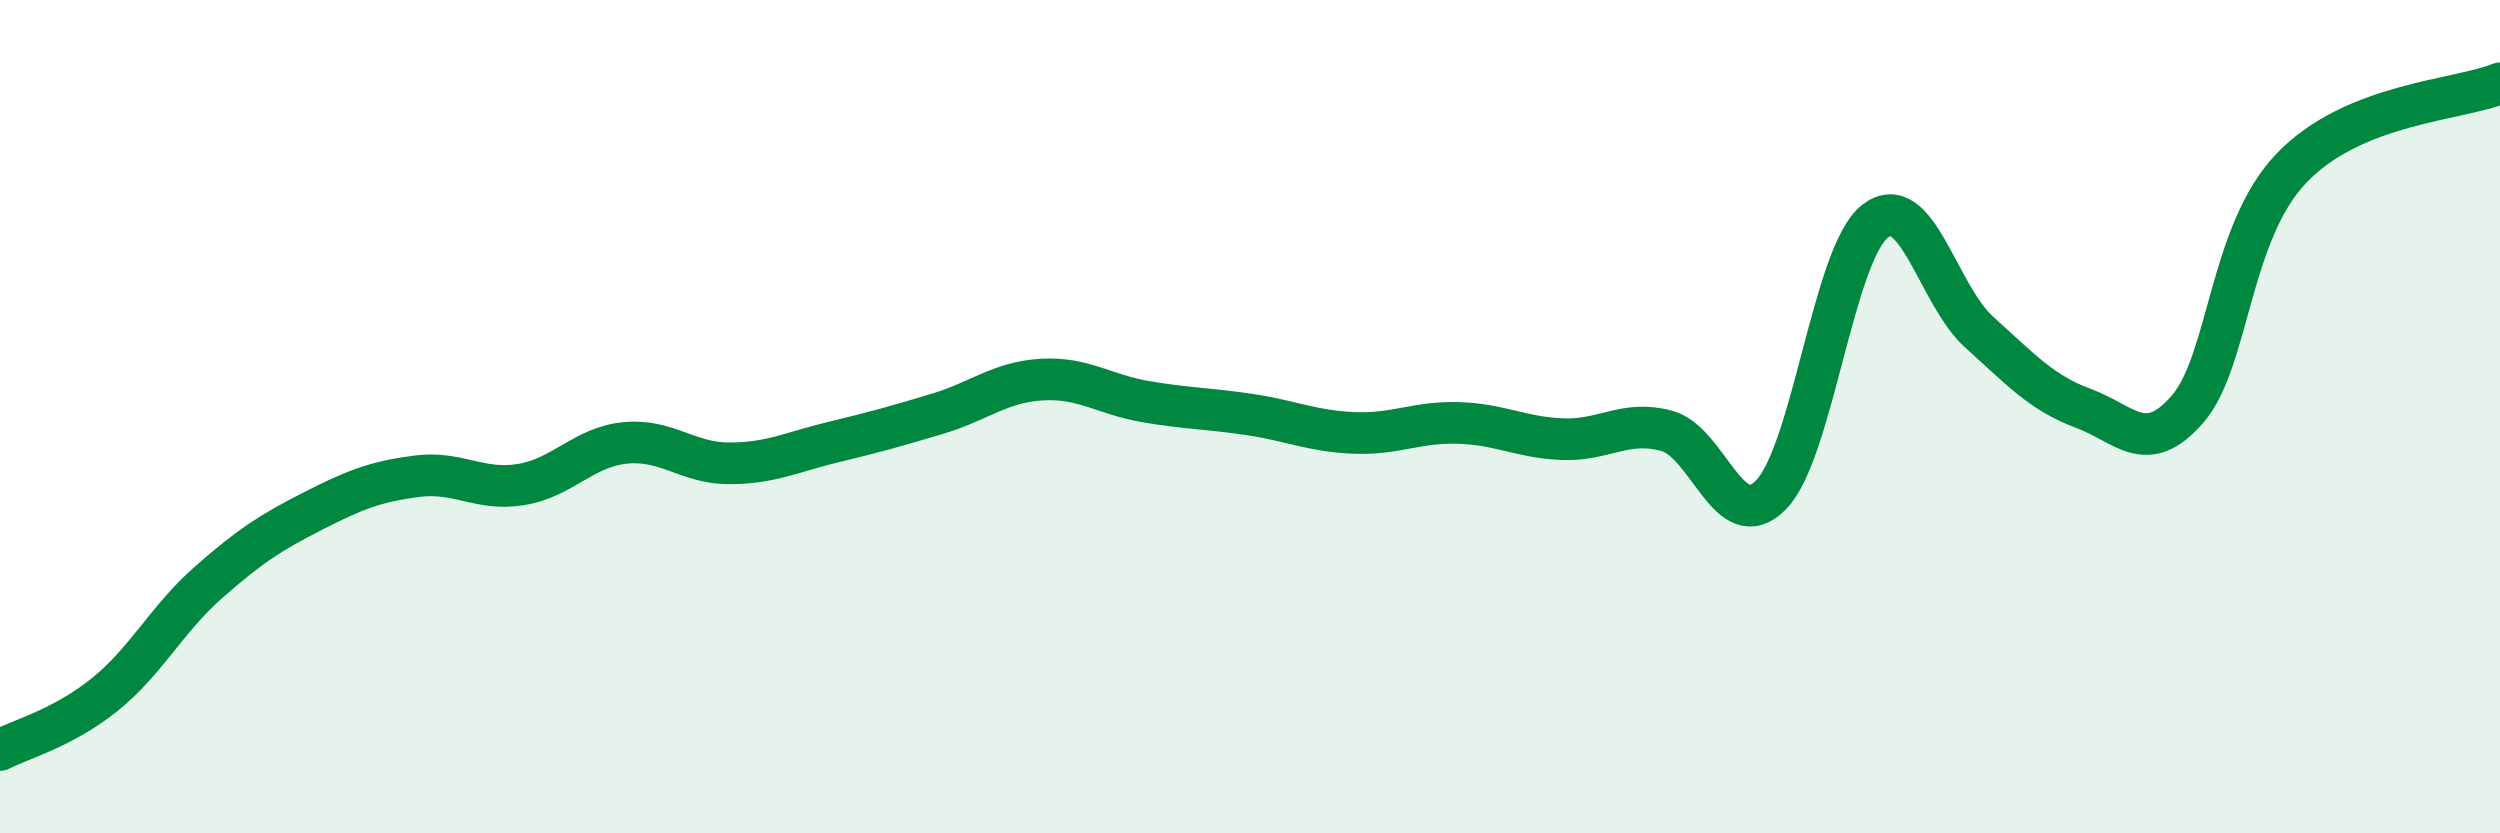
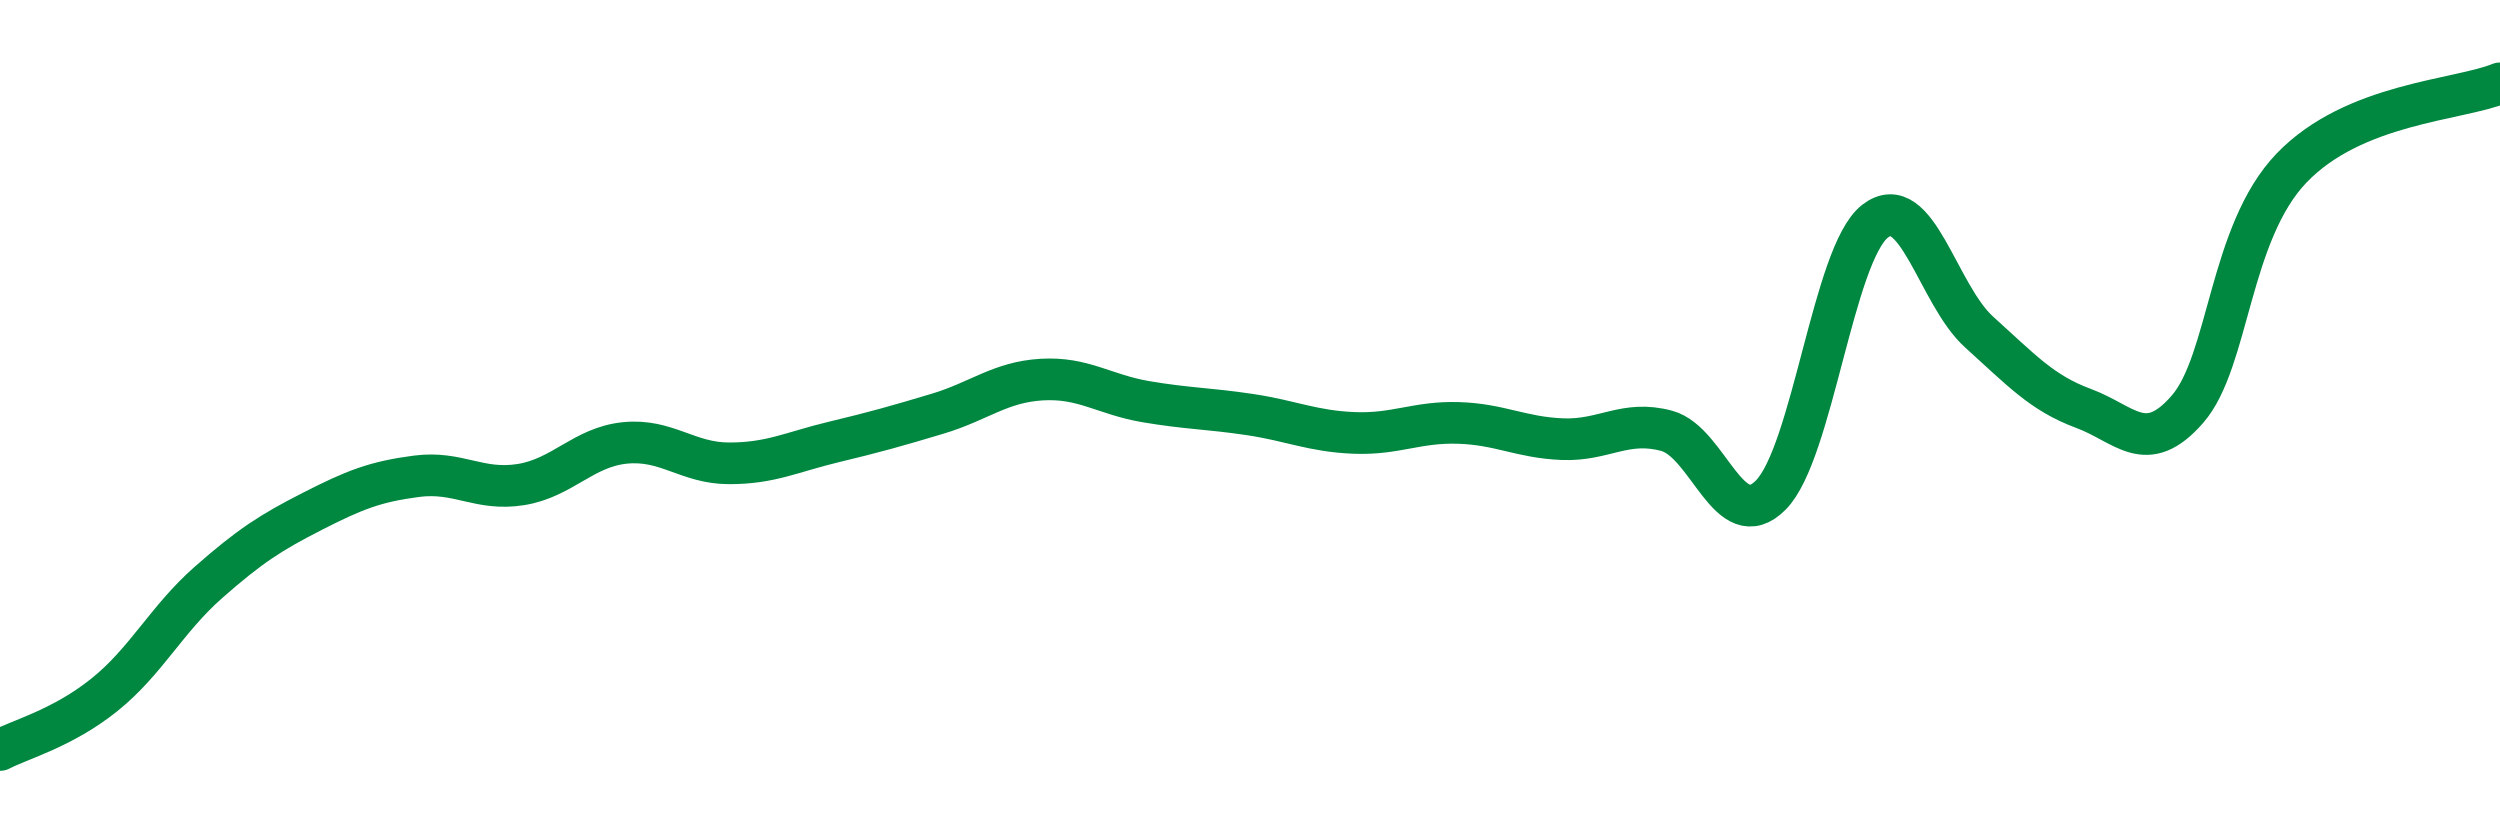
<svg xmlns="http://www.w3.org/2000/svg" width="60" height="20" viewBox="0 0 60 20">
-   <path d="M 0,18 C 0.5,17.74 1.5,17.48 2.5,16.68 C 3.5,15.88 4,14.86 5,13.98 C 6,13.1 6.5,12.78 7.5,12.27 C 8.5,11.76 9,11.56 10,11.43 C 11,11.3 11.5,11.79 12.5,11.63 C 13.5,11.47 14,10.73 15,10.63 C 16,10.53 16.5,11.12 17.5,11.12 C 18.5,11.12 19,10.85 20,10.61 C 21,10.37 21.5,10.23 22.5,9.93 C 23.5,9.63 24,9.17 25,9.11 C 26,9.05 26.5,9.47 27.5,9.64 C 28.5,9.81 29,9.8 30,9.95 C 31,10.1 31.5,10.35 32.5,10.39 C 33.5,10.43 34,10.12 35,10.15 C 36,10.18 36.5,10.5 37.5,10.54 C 38.5,10.58 39,10.07 40,10.34 C 41,10.61 41.5,12.89 42.5,11.88 C 43.5,10.87 44,6.09 45,5.31 C 46,4.53 46.5,7.07 47.5,7.97 C 48.5,8.87 49,9.43 50,9.8 C 51,10.17 51.5,10.97 52.5,9.82 C 53.5,8.67 53.5,5.59 55,4.03 C 56.5,2.47 59,2.41 60,2L60 20L0 20Z" fill="#008740" opacity="0.1" stroke-linecap="round" stroke-linejoin="round" />
  <path d="M 0,18 C 0.5,17.74 1.5,17.48 2.5,16.68 C 3.5,15.88 4,14.86 5,13.98 C 6,13.1 6.5,12.78 7.5,12.27 C 8.5,11.76 9,11.56 10,11.43 C 11,11.3 11.5,11.79 12.5,11.63 C 13.5,11.47 14,10.73 15,10.63 C 16,10.53 16.5,11.12 17.5,11.12 C 18.5,11.12 19,10.85 20,10.61 C 21,10.37 21.5,10.23 22.5,9.93 C 23.5,9.63 24,9.17 25,9.11 C 26,9.05 26.5,9.47 27.5,9.64 C 28.5,9.81 29,9.8 30,9.95 C 31,10.1 31.5,10.35 32.5,10.39 C 33.5,10.43 34,10.12 35,10.15 C 36,10.18 36.5,10.5 37.5,10.54 C 38.5,10.58 39,10.07 40,10.34 C 41,10.61 41.5,12.89 42.5,11.88 C 43.5,10.87 44,6.09 45,5.31 C 46,4.53 46.5,7.07 47.5,7.97 C 48.5,8.87 49,9.43 50,9.8 C 51,10.17 51.5,10.97 52.5,9.82 C 53.5,8.67 53.5,5.59 55,4.03 C 56.5,2.47 59,2.41 60,2" stroke="#008740" stroke-width="1" fill="none" stroke-linecap="round" stroke-linejoin="round" />
</svg>